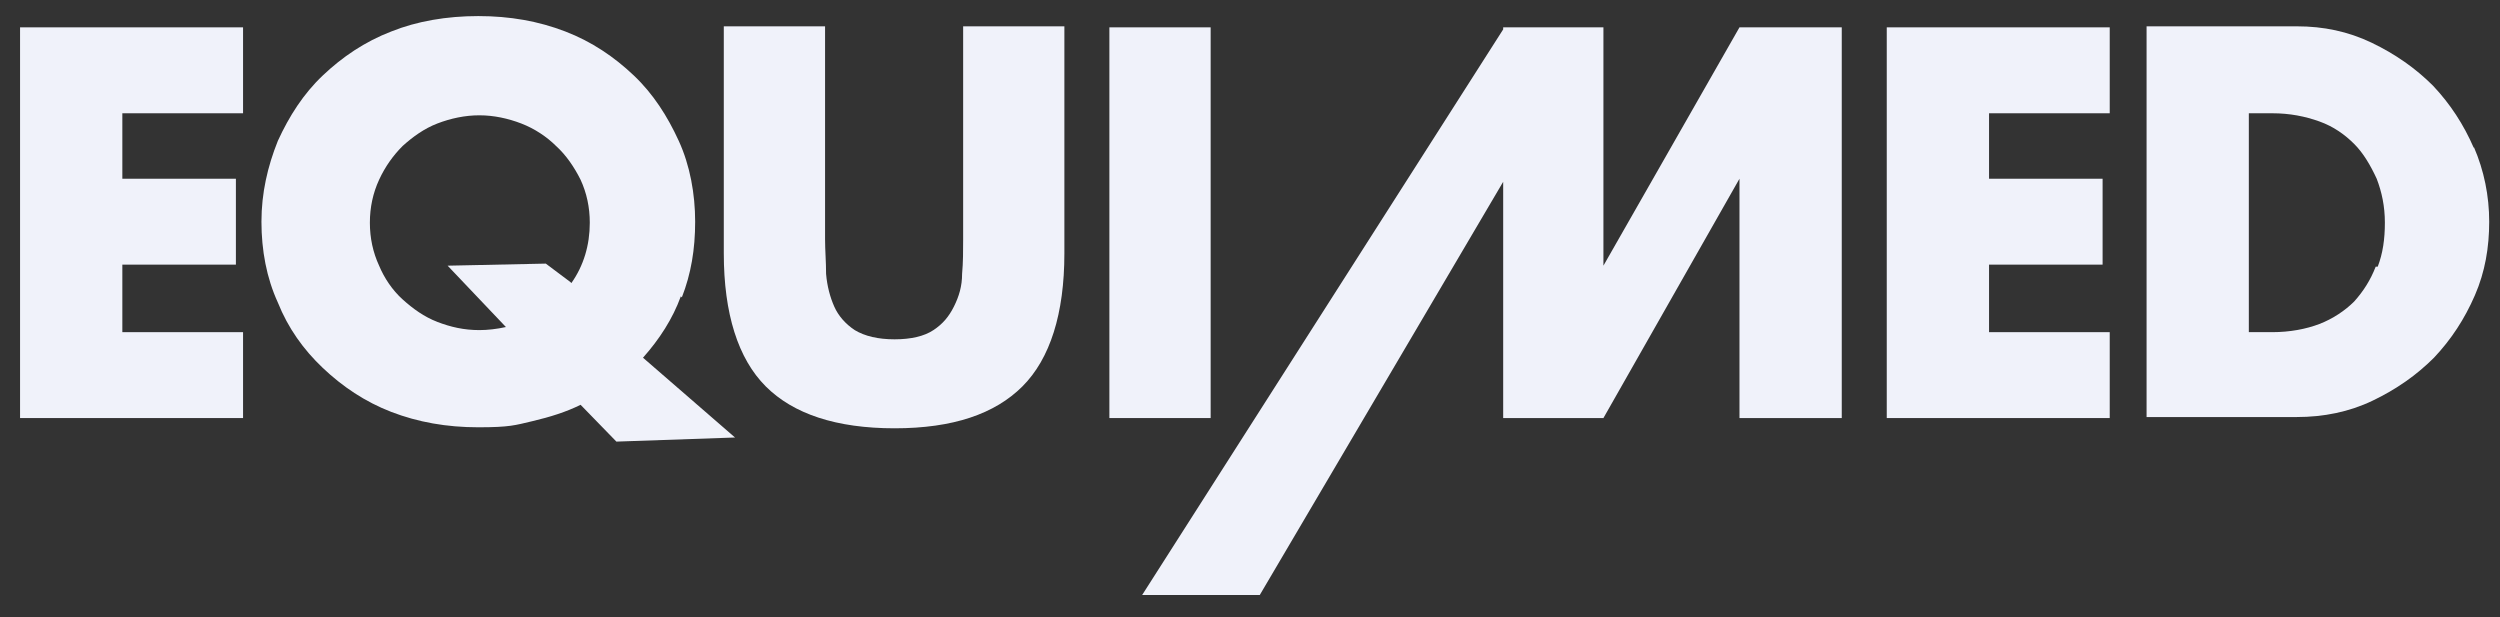
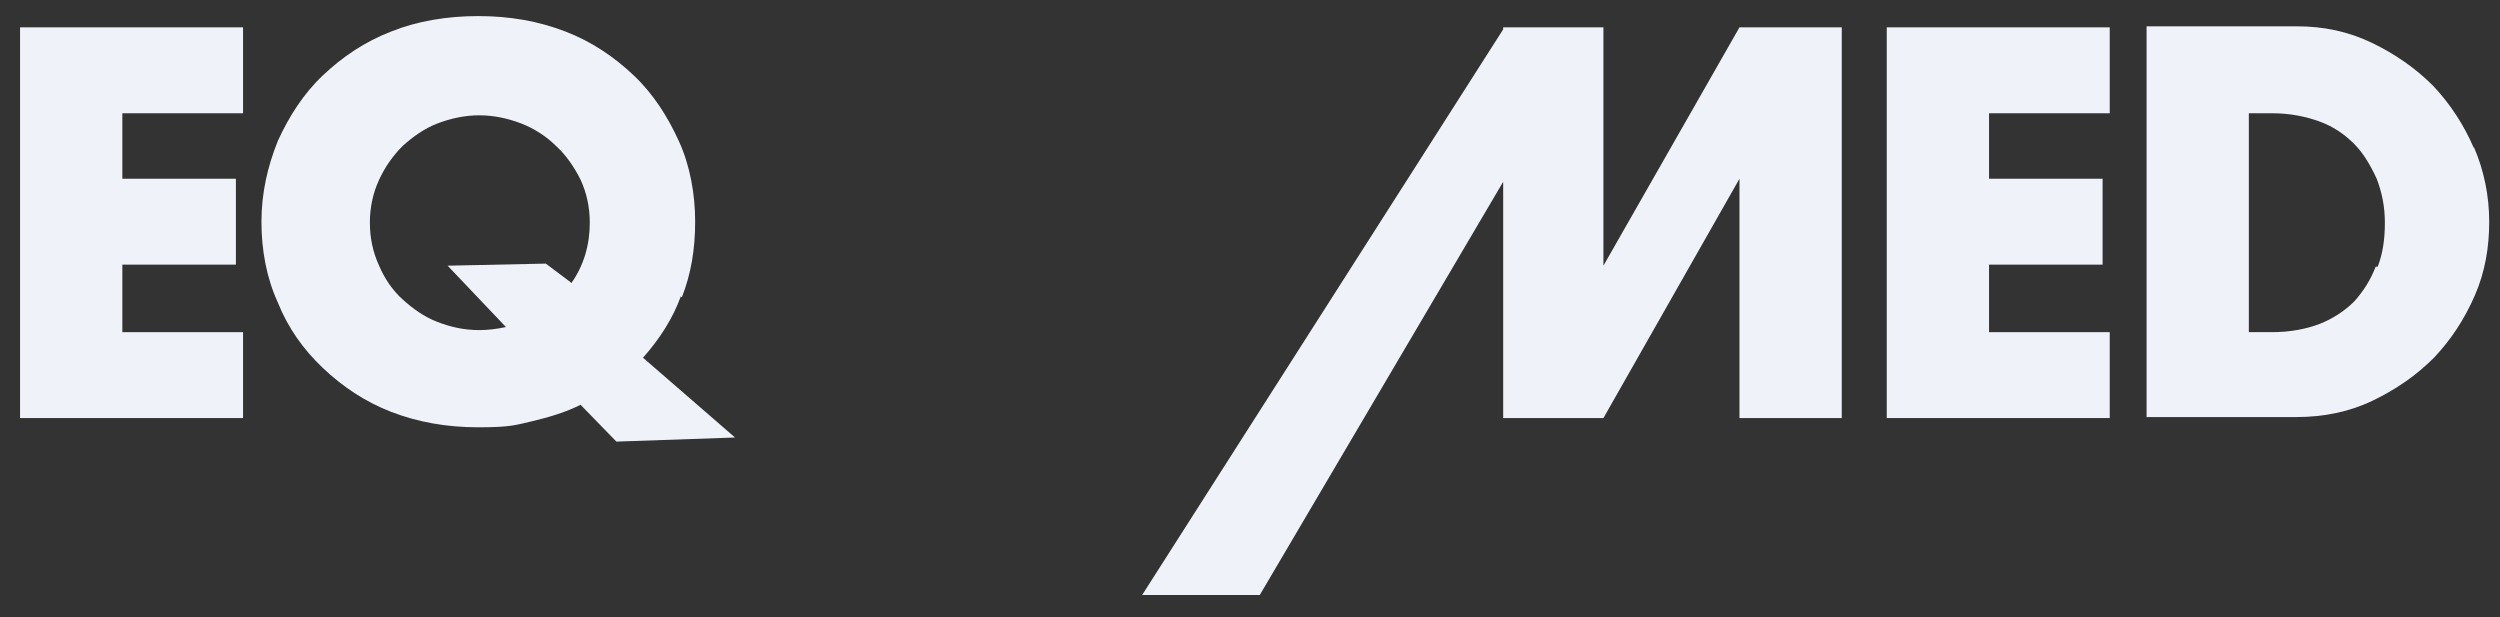
<svg xmlns="http://www.w3.org/2000/svg" width="81" height="20" viewBox="0 0 81 20" fill="none">
  <rect x="0" y="0" width="81" height="20" fill="#333333" stroke="none" />
  <g id="Vector">
    <path d="M0.65 13.545H7.875V10.762H3.964V8.574H7.643V5.791H3.964V3.67H7.875V0.886H0.65V13.545Z" fill="#F0F2FA" />
    <path d="M22.092 9.635C22.39 8.873 22.523 8.077 22.523 7.183C22.523 6.288 22.357 5.36 21.992 4.565C21.628 3.769 21.164 3.04 20.534 2.444C19.905 1.847 19.176 1.35 18.314 1.019C17.452 0.687 16.524 0.521 15.497 0.521C14.47 0.521 13.509 0.687 12.68 1.019C11.819 1.35 11.089 1.847 10.46 2.444C9.83 3.04 9.366 3.769 9.002 4.565C8.67 5.393 8.471 6.255 8.471 7.183C8.471 8.111 8.637 9.005 9.002 9.801C9.333 10.629 9.83 11.325 10.46 11.922C11.089 12.518 11.819 13.015 12.68 13.347C13.542 13.678 14.47 13.844 15.497 13.844C16.524 13.844 16.69 13.777 17.253 13.645C17.817 13.512 18.347 13.347 18.811 13.115L19.971 14.308L23.815 14.175L20.833 11.59C21.363 10.994 21.794 10.331 22.059 9.602L22.092 9.635ZM18.48 9.138L17.684 8.541L14.503 8.608L16.392 10.596C16.094 10.662 15.795 10.695 15.53 10.695C15.033 10.695 14.602 10.596 14.171 10.43C13.741 10.265 13.376 10 13.045 9.701C12.713 9.403 12.448 9.005 12.283 8.608C12.084 8.177 11.984 7.713 11.984 7.216C11.984 6.719 12.084 6.255 12.283 5.824C12.481 5.393 12.746 5.029 13.045 4.73C13.376 4.432 13.741 4.167 14.171 4.001C14.602 3.835 15.066 3.736 15.53 3.736C15.994 3.736 16.458 3.835 16.889 4.001C17.32 4.167 17.718 4.432 18.016 4.73C18.347 5.029 18.612 5.426 18.811 5.824C19.01 6.255 19.109 6.719 19.109 7.216C19.109 7.945 18.91 8.608 18.513 9.171L18.48 9.138Z" fill="#F0F2FA" />
-     <path d="M31.206 7.746C31.206 8.111 31.206 8.508 31.172 8.873C31.172 9.27 31.073 9.602 30.907 9.933C30.741 10.265 30.543 10.497 30.244 10.695C29.946 10.894 29.515 10.994 28.985 10.994C28.455 10.994 28.024 10.894 27.693 10.695C27.394 10.497 27.162 10.232 27.03 9.933C26.897 9.635 26.798 9.27 26.765 8.873C26.765 8.475 26.732 8.111 26.732 7.746V0.853H23.451V8.21C23.451 10.165 23.915 11.623 24.809 12.518C25.704 13.413 27.096 13.877 28.985 13.877C30.874 13.877 32.233 13.413 33.128 12.518C34.022 11.623 34.486 10.165 34.486 8.21V0.853H31.206V7.746Z" fill="#F0F2FA" />
-     <path d="M39.225 0.886H35.944V13.545H39.225V0.886Z" fill="#F0F2FA" />
    <path d="M51.951 8.608V0.886H48.703V0.952L37.005 19.279H40.816L48.703 5.89V13.545H51.951L56.359 5.791V13.545H59.673V0.886H56.359L51.951 8.608Z" fill="#F0F2FA" />
    <path d="M61.131 13.545H68.355V10.762H64.445V8.574H68.124V5.791H64.445V3.67H68.355V0.886H61.131V13.545Z" fill="#F0F2FA" />
    <path d="M80.153 4.797C79.822 4.034 79.391 3.372 78.828 2.775C78.264 2.212 77.602 1.748 76.839 1.383C76.077 1.019 75.282 0.853 74.42 0.853H69.549V13.512H74.42C75.282 13.512 76.11 13.347 76.872 12.982C77.635 12.618 78.297 12.154 78.861 11.59C79.424 10.994 79.855 10.331 80.186 9.569C80.518 8.806 80.65 8.011 80.65 7.183C80.65 6.354 80.485 5.526 80.153 4.763V4.797ZM76.972 8.641C76.806 9.072 76.574 9.436 76.276 9.768C75.978 10.066 75.58 10.331 75.149 10.497C74.718 10.662 74.188 10.762 73.625 10.762H72.862V3.67H73.625C74.188 3.67 74.685 3.769 75.149 3.935C75.613 4.101 75.978 4.366 76.276 4.664C76.574 4.962 76.806 5.36 77.005 5.791C77.171 6.222 77.27 6.686 77.27 7.216C77.27 7.746 77.204 8.21 77.038 8.641H76.972Z" fill="#F0F2FA" />
  </g>
</svg>